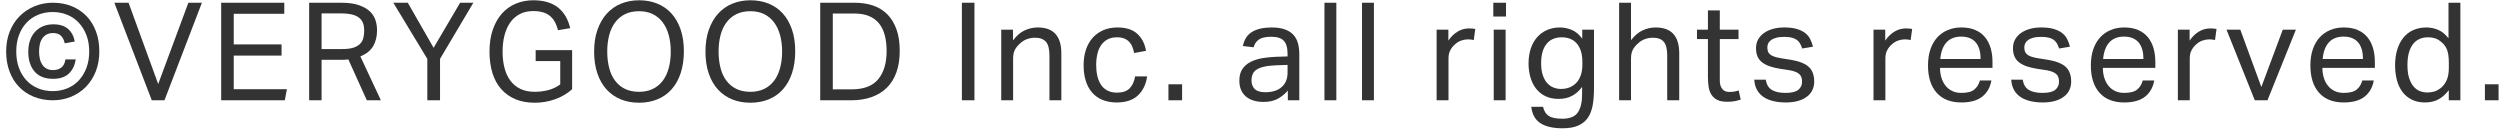
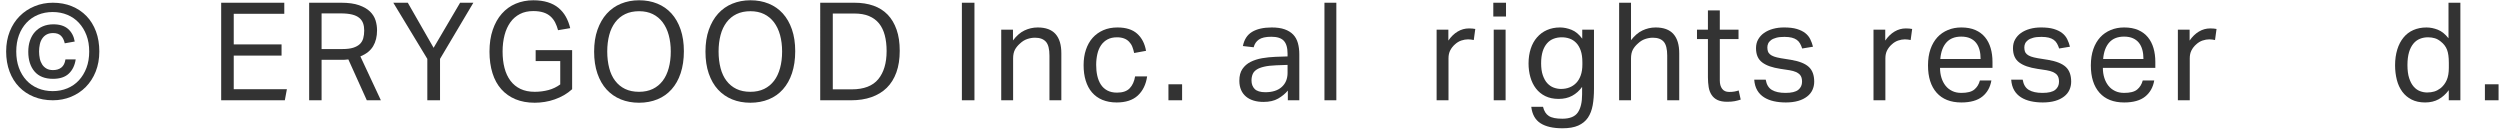
<svg xmlns="http://www.w3.org/2000/svg" version="1.1" x="0px" y="0px" viewBox="0 0 366 19" style="enable-background:new 0 0 366 19;" xml:space="preserve">
  <style type="text/css">
	.st0{fill:#333333;}
	.st1{fill:none;}
</style>
  <g id="レイヤー_1">
    <g>
      <g>
        <path class="st0" d="M7.74,14.68c-1.01,0-1.94-0.17-2.78-0.51c-0.84-0.34-1.56-0.82-2.16-1.44s-1.07-1.37-1.4-2.25     S0.9,8.62,0.9,7.54S1.08,5.48,1.43,4.6s0.84-1.63,1.46-2.25s1.35-1.1,2.18-1.44C5.9,0.57,6.79,0.4,7.74,0.4     c1.01,0,1.94,0.17,2.77,0.51s1.55,0.82,2.15,1.44c0.6,0.62,1.06,1.37,1.39,2.25c0.33,0.88,0.49,1.86,0.49,2.94     s-0.18,2.06-0.53,2.94s-0.84,1.63-1.45,2.25s-1.33,1.1-2.16,1.44C9.57,14.51,8.69,14.68,7.74,14.68z M7.72,13.34     c0.77,0,1.49-0.14,2.14-0.41s1.22-0.66,1.69-1.17c0.47-0.51,0.84-1.12,1.11-1.83c0.27-0.71,0.4-1.51,0.4-2.39     c0-0.88-0.13-1.67-0.4-2.38c-0.27-0.71-0.64-1.31-1.11-1.82c-0.47-0.51-1.04-0.9-1.69-1.17S8.49,1.76,7.72,1.76     c-0.79,0-1.51,0.14-2.16,0.41S4.34,2.83,3.87,3.34C3.4,3.85,3.03,4.45,2.77,5.16c-0.26,0.71-0.39,1.5-0.39,2.38     c0,0.88,0.13,1.68,0.39,2.39s0.63,1.32,1.1,1.83c0.47,0.51,1.04,0.9,1.69,1.17S6.93,13.34,7.72,13.34z M11.08,8.7     c-0.13,0.88-0.47,1.57-1.01,2.08s-1.31,0.76-2.31,0.76c-1.19,0-2.09-0.36-2.7-1.07C4.45,9.76,4.14,8.79,4.14,7.58     c0-0.6,0.08-1.15,0.25-1.64S4.8,5.02,5.12,4.67c0.32-0.35,0.71-0.63,1.16-0.82s0.97-0.29,1.54-0.29c0.92,0,1.64,0.23,2.15,0.68     c0.51,0.45,0.84,1.07,0.97,1.84L9.48,6.34C9.37,5.86,9.19,5.49,8.92,5.23S8.27,4.84,7.78,4.84c-0.37,0-0.69,0.07-0.95,0.21     C6.57,5.19,6.36,5.38,6.19,5.63C6.02,5.88,5.9,6.16,5.83,6.49C5.76,6.82,5.72,7.17,5.72,7.54c0,0.37,0.04,0.72,0.11,1.05     C5.9,8.92,6.02,9.2,6.18,9.45c0.16,0.25,0.37,0.44,0.63,0.59c0.26,0.15,0.58,0.22,0.95,0.22c0.49,0,0.9-0.12,1.22-0.37     C9.3,9.64,9.5,9.25,9.58,8.7H11.08z" />
-         <path class="st0" d="M16.74,0.4h2.08l4.34,11.9l4.42-11.9h1.98l-5.48,14.28h-1.86L16.74,0.4z" />
        <path class="st0" d="M32.38,0.4h9.24v1.62h-7.4V6.5h7v1.64h-7v4.92H42l-0.3,1.62h-9.32V0.4z" />
        <path class="st0" d="M45.26,0.4h4.68c1.07,0,1.94,0.12,2.62,0.36c0.68,0.24,1.22,0.55,1.61,0.93c0.39,0.38,0.66,0.81,0.81,1.29     c0.15,0.48,0.22,0.97,0.22,1.46c0,0.91-0.19,1.68-0.57,2.32c-0.38,0.64-1,1.14-1.87,1.5l3,6.42H53.7L51,8.7     c-0.17,0.03-0.36,0.04-0.56,0.05c-0.2,0.01-0.38,0.01-0.54,0.01h-2.82v5.92h-1.82V0.4z M50.12,7.18c0.64,0,1.17-0.06,1.58-0.19     c0.41-0.13,0.74-0.31,0.98-0.54c0.24-0.23,0.41-0.52,0.5-0.85c0.09-0.33,0.14-0.71,0.14-1.12c0-0.4-0.05-0.75-0.16-1.06     s-0.29-0.57-0.55-0.79c-0.26-0.22-0.61-0.39-1.05-0.5c-0.44-0.11-1-0.17-1.68-0.17h-2.8v5.22H50.12z" />
        <path class="st0" d="M62.56,8.62L57.58,0.4h2.12L63.48,7l3.88-6.6h1.94l-4.88,8.22v6.06h-1.86V8.62z" />
        <path class="st0" d="M78.42,7.34h5.34v5.72c-0.36,0.33-0.76,0.62-1.19,0.87c-0.43,0.25-0.89,0.45-1.36,0.62     c-0.47,0.17-0.96,0.29-1.46,0.37c-0.5,0.08-0.99,0.12-1.47,0.12c-1.05,0-1.99-0.17-2.81-0.51s-1.51-0.83-2.08-1.47     s-1-1.42-1.29-2.35c-0.29-0.93-0.44-1.98-0.44-3.15c0-1.2,0.16-2.27,0.48-3.2C72.46,3.43,72.9,2.64,73.47,2     c0.57-0.64,1.24-1.13,2.03-1.46c0.79-0.33,1.65-0.5,2.58-0.5c0.8,0,1.51,0.1,2.12,0.29c0.61,0.19,1.14,0.47,1.57,0.83     c0.43,0.36,0.79,0.79,1.07,1.29s0.49,1.06,0.64,1.67l-1.78,0.3c-0.11-0.41-0.25-0.79-0.43-1.14c-0.18-0.35-0.41-0.64-0.69-0.89     c-0.28-0.25-0.62-0.44-1.03-0.57c-0.41-0.13-0.9-0.2-1.47-0.2c-0.75,0-1.4,0.14-1.96,0.43c-0.56,0.29-1.03,0.69-1.4,1.21     c-0.37,0.52-0.66,1.14-0.85,1.87c-0.19,0.73-0.29,1.53-0.29,2.41c0,0.88,0.09,1.68,0.28,2.41c0.19,0.73,0.48,1.35,0.87,1.87     c0.39,0.52,0.88,0.92,1.47,1.2c0.59,0.28,1.28,0.42,2.08,0.42c0.72,0,1.4-0.09,2.03-0.26c0.63-0.17,1.2-0.45,1.71-0.82V8.94h-3.6     V7.34z" />
        <path class="st0" d="M93.56,15.04c-0.97,0-1.86-0.16-2.67-0.49c-0.81-0.33-1.5-0.81-2.08-1.44c-0.58-0.63-1.03-1.42-1.35-2.35     c-0.32-0.93-0.48-2-0.48-3.2s0.16-2.27,0.49-3.2c0.33-0.93,0.78-1.72,1.36-2.36c0.58-0.64,1.27-1.13,2.08-1.46     c0.81-0.33,1.69-0.5,2.65-0.5c0.97,0,1.86,0.16,2.67,0.49c0.81,0.33,1.5,0.81,2.07,1.44c0.57,0.63,1.02,1.41,1.34,2.34     s0.48,1.99,0.48,3.19c0,1.2-0.16,2.27-0.47,3.21c-0.31,0.94-0.76,1.73-1.33,2.37c-0.57,0.64-1.26,1.13-2.07,1.46     C95.44,14.87,94.54,15.04,93.56,15.04z M93.56,13.44c0.76,0,1.43-0.14,2.01-0.42s1.06-0.68,1.45-1.19     c0.39-0.51,0.68-1.13,0.88-1.86s0.3-1.54,0.3-2.43c0-0.88-0.1-1.68-0.3-2.41s-0.5-1.35-0.89-1.87c-0.39-0.52-0.88-0.92-1.45-1.2     s-1.24-0.42-2-0.42c-0.77,0-1.45,0.14-2.03,0.42s-1.07,0.68-1.46,1.2c-0.39,0.52-0.69,1.14-0.88,1.87S88.9,6.66,88.9,7.54     c0,0.89,0.1,1.7,0.29,2.43s0.48,1.35,0.87,1.86c0.39,0.51,0.87,0.91,1.45,1.19S92.77,13.44,93.56,13.44z" />
        <path class="st0" d="M109.86,15.04c-0.97,0-1.86-0.16-2.67-0.49c-0.81-0.33-1.5-0.81-2.08-1.44c-0.58-0.63-1.03-1.42-1.35-2.35     c-0.32-0.93-0.48-2-0.48-3.2s0.16-2.27,0.49-3.2c0.33-0.93,0.78-1.72,1.36-2.36c0.58-0.64,1.27-1.13,2.08-1.46     c0.81-0.33,1.69-0.5,2.65-0.5c0.97,0,1.86,0.16,2.67,0.49c0.81,0.33,1.5,0.81,2.07,1.44c0.57,0.63,1.02,1.41,1.34,2.34     s0.48,1.99,0.48,3.19c0,1.2-0.16,2.27-0.47,3.21c-0.31,0.94-0.76,1.73-1.33,2.37c-0.57,0.64-1.26,1.13-2.07,1.46     C111.74,14.87,110.84,15.04,109.86,15.04z M109.86,13.44c0.76,0,1.43-0.14,2.01-0.42s1.06-0.68,1.45-1.19     c0.39-0.51,0.68-1.13,0.88-1.86s0.3-1.54,0.3-2.43c0-0.88-0.1-1.68-0.3-2.41s-0.5-1.35-0.89-1.87c-0.39-0.52-0.88-0.92-1.45-1.2     s-1.24-0.42-2-0.42c-0.77,0-1.45,0.14-2.03,0.42s-1.07,0.68-1.46,1.2c-0.39,0.52-0.69,1.14-0.88,1.87s-0.29,1.53-0.29,2.41     c0,0.89,0.1,1.7,0.29,2.43s0.48,1.35,0.87,1.86c0.39,0.51,0.87,0.91,1.45,1.19S109.07,13.44,109.86,13.44z" />
        <path class="st0" d="M120.08,0.4h5c1.04,0,1.97,0.14,2.79,0.43c0.82,0.29,1.51,0.72,2.08,1.31s1,1.32,1.31,2.2     c0.31,0.88,0.46,1.91,0.46,3.1c0,1.2-0.16,2.25-0.49,3.16c-0.33,0.91-0.8,1.66-1.41,2.26s-1.36,1.05-2.24,1.36     s-1.87,0.46-2.96,0.46h-4.54V0.4z M124.7,13.08c1.77,0,3.07-0.5,3.88-1.49s1.22-2.36,1.22-4.11c0-0.87-0.09-1.64-0.27-2.32     c-0.18-0.68-0.46-1.26-0.84-1.73s-0.87-0.83-1.47-1.08c-0.6-0.25-1.31-0.37-2.14-0.37h-3.16v11.1H124.7z" />
        <path class="st0" d="M140.82,0.4h1.84v14.28h-1.84V0.4z" />
        <path class="st0" d="M146.58,4.34h1.72v1.58c0.51-0.68,1.07-1.17,1.68-1.46c0.61-0.29,1.26-0.44,1.94-0.44     c1.17,0,2.04,0.32,2.61,0.96c0.57,0.64,0.85,1.58,0.85,2.82v6.88h-1.74V8.14c0-0.96-0.17-1.64-0.52-2.03     c-0.35-0.39-0.88-0.59-1.6-0.59c-0.39,0-0.77,0.07-1.15,0.2c-0.38,0.13-0.72,0.35-1.03,0.64c-0.33,0.29-0.59,0.6-0.76,0.93     c-0.17,0.33-0.26,0.75-0.26,1.27v6.12h-1.74V4.34z" />
        <path class="st0" d="M167.94,11.18c-0.17,1.19-0.63,2.12-1.36,2.8s-1.77,1.02-3.1,1.02c-0.79,0-1.48-0.13-2.09-0.38     c-0.61-0.25-1.11-0.62-1.52-1.09c-0.41-0.47-0.71-1.05-0.92-1.72c-0.21-0.67-0.31-1.43-0.31-2.27c0-0.83,0.11-1.58,0.34-2.26     s0.55-1.26,0.98-1.74c0.43-0.48,0.95-0.85,1.56-1.12s1.31-0.4,2.08-0.4c1.24,0,2.2,0.3,2.88,0.91c0.68,0.61,1.11,1.44,1.3,2.51     l-1.74,0.32c-0.07-0.33-0.16-0.64-0.27-0.92c-0.11-0.28-0.27-0.52-0.47-0.73c-0.2-0.21-0.44-0.37-0.73-0.48     c-0.29-0.11-0.63-0.17-1.03-0.17c-0.55,0-1.01,0.1-1.4,0.31s-0.7,0.49-0.95,0.86c-0.25,0.37-0.43,0.8-0.54,1.29     s-0.17,1.02-0.17,1.58c0,0.56,0.05,1.09,0.16,1.58c0.11,0.49,0.28,0.92,0.52,1.29c0.24,0.37,0.55,0.66,0.94,0.87     c0.39,0.21,0.86,0.32,1.42,0.32c0.84,0,1.46-0.21,1.87-0.64c0.41-0.43,0.67-1.01,0.79-1.74H167.94z" />
        <path class="st0" d="M171.06,12.34h2v2.34h-2V12.34z" />
        <path class="st0" d="M188.54,13.26c-0.37,0.45-0.85,0.84-1.42,1.17c-0.57,0.33-1.29,0.49-2.14,0.49c-0.52,0-1-0.06-1.43-0.19     c-0.43-0.13-0.81-0.32-1.12-0.58c-0.31-0.26-0.56-0.58-0.73-0.97c-0.17-0.39-0.26-0.84-0.26-1.36c0-0.71,0.15-1.28,0.45-1.72     c0.3-0.44,0.7-0.79,1.2-1.04s1.06-0.43,1.69-0.54s1.27-0.17,1.94-0.2l1.78-0.06v-0.4c0-0.88-0.19-1.51-0.56-1.9     c-0.37-0.39-0.98-0.58-1.82-0.58c-0.83,0-1.43,0.14-1.82,0.41c-0.39,0.27-0.64,0.65-0.76,1.13l-1.58-0.18     c0.19-0.95,0.63-1.64,1.34-2.07c0.71-0.43,1.67-0.65,2.88-0.65c0.75,0,1.38,0.09,1.89,0.27c0.51,0.18,0.93,0.44,1.25,0.77     c0.32,0.33,0.55,0.75,0.69,1.24c0.14,0.49,0.21,1.05,0.21,1.66v6.72h-1.68V13.26z M188.5,9.5l-1.66,0.06     c-0.71,0.03-1.29,0.09-1.76,0.2s-0.84,0.25-1.11,0.43c-0.27,0.18-0.47,0.4-0.58,0.67s-0.17,0.57-0.17,0.92     c0,0.52,0.16,0.94,0.47,1.25c0.31,0.31,0.83,0.47,1.55,0.47c1.03,0,1.83-0.25,2.4-0.76s0.86-1.2,0.86-2.08V9.5z" />
        <path class="st0" d="M193.9,0.4h1.74v14.28h-1.74V0.4z" />
-         <path class="st0" d="M199.4,0.4h1.74v14.28h-1.74V0.4z" />
        <path class="st0" d="M210.32,4.34h1.72v1.6c0.39-0.57,0.84-1.01,1.36-1.32c0.52-0.31,1.07-0.46,1.66-0.46     c0.36,0,0.67,0.03,0.92,0.08l-0.22,1.62c-0.13-0.03-0.27-0.05-0.4-0.07c-0.13-0.02-0.28-0.03-0.44-0.03     c-0.32,0-0.65,0.06-0.98,0.17c-0.33,0.11-0.65,0.3-0.94,0.57c-0.29,0.25-0.52,0.55-0.69,0.88c-0.17,0.33-0.25,0.72-0.25,1.16     v6.14h-1.74V4.34z" />
        <path class="st0" d="M218.62,0.4h1.86v2.02h-1.86V0.4z M218.68,4.34h1.74v10.34h-1.74V4.34z" />
        <path class="st0" d="M225.9,15.64c0.15,0.63,0.43,1.07,0.85,1.34s1.08,0.4,1.97,0.4c1.09,0,1.85-0.3,2.27-0.91     c0.42-0.61,0.63-1.49,0.63-2.65v-1.1c-0.4,0.56-0.88,0.99-1.45,1.3s-1.23,0.46-1.99,0.46c-0.75,0-1.4-0.14-1.95-0.41     c-0.55-0.27-1.01-0.65-1.37-1.12c-0.36-0.47-0.63-1.02-0.81-1.65c-0.18-0.63-0.27-1.3-0.27-2.02c0-0.79,0.11-1.5,0.32-2.15     c0.21-0.65,0.52-1.2,0.92-1.66c0.4-0.46,0.88-0.82,1.45-1.07c0.57-0.25,1.2-0.38,1.91-0.38c0.57,0,1.14,0.12,1.71,0.35     c0.57,0.23,1.08,0.66,1.55,1.29V4.34h1.72V13c0,0.89-0.06,1.7-0.19,2.41c-0.13,0.71-0.36,1.32-0.7,1.82s-0.81,0.88-1.41,1.15     c-0.6,0.27-1.37,0.4-2.32,0.4c-1.36,0-2.43-0.24-3.2-0.73c-0.77-0.49-1.23-1.29-1.36-2.41H225.9z M231.66,9.12     c0-0.68-0.08-1.25-0.24-1.71s-0.38-0.84-0.66-1.13c-0.28-0.29-0.6-0.5-0.97-0.63c-0.37-0.13-0.75-0.19-1.15-0.19     c-0.43,0-0.82,0.07-1.19,0.21c-0.37,0.14-0.69,0.36-0.96,0.67c-0.27,0.31-0.49,0.7-0.64,1.18c-0.15,0.48-0.23,1.06-0.23,1.74     c0,0.69,0.08,1.28,0.25,1.76c0.17,0.48,0.38,0.87,0.65,1.16c0.27,0.29,0.58,0.51,0.93,0.64c0.35,0.13,0.71,0.2,1.07,0.2     c0.45,0,0.87-0.07,1.25-0.22c0.38-0.15,0.71-0.37,0.99-0.66c0.28-0.29,0.5-0.66,0.66-1.11c0.16-0.45,0.24-0.97,0.24-1.57V9.12z" />
        <path class="st0" d="M237.04,0.4h1.74v5.48c0.51-0.65,1.06-1.13,1.67-1.42c0.61-0.29,1.25-0.44,1.93-0.44     c1.17,0,2.04,0.32,2.61,0.96c0.57,0.64,0.85,1.58,0.85,2.82v6.88h-1.76V8.14c0-0.96-0.17-1.64-0.51-2.03     c-0.34-0.39-0.87-0.59-1.59-0.59c-0.39,0-0.77,0.07-1.15,0.2c-0.38,0.13-0.72,0.35-1.03,0.64c-0.33,0.29-0.59,0.6-0.76,0.93     c-0.17,0.33-0.26,0.75-0.26,1.27v6.12h-1.74V0.4z" />
        <path class="st0" d="M250.04,5.72h-1.6V4.34h1.6V1.52h1.74v2.82h2.74v1.38h-2.74v6.06c0,0.51,0.11,0.91,0.34,1.22     c0.23,0.31,0.57,0.46,1.04,0.46c0.29,0,0.55-0.02,0.77-0.06s0.42-0.09,0.61-0.16l0.3,1.34c-0.27,0.09-0.56,0.17-0.87,0.23     c-0.31,0.06-0.68,0.09-1.11,0.09c-0.59,0-1.06-0.09-1.42-0.26c-0.36-0.17-0.65-0.42-0.86-0.74c-0.21-0.32-0.36-0.7-0.43-1.14     c-0.07-0.44-0.11-0.92-0.11-1.44V5.72z" />
        <path class="st0" d="M258.5,11.66c0.12,0.72,0.42,1.22,0.91,1.51c0.49,0.29,1.15,0.43,1.99,0.43c0.88,0,1.5-0.15,1.87-0.45     c0.37-0.3,0.55-0.7,0.55-1.19c0-0.2-0.02-0.39-0.07-0.57c-0.05-0.18-0.14-0.34-0.27-0.48c-0.13-0.14-0.32-0.26-0.56-0.37     c-0.24-0.11-0.55-0.19-0.94-0.26l-1.32-0.2c-0.59-0.09-1.1-0.21-1.54-0.36c-0.44-0.15-0.81-0.34-1.12-0.57s-0.54-0.52-0.69-0.86     c-0.15-0.34-0.23-0.75-0.23-1.23c0-0.48,0.1-0.91,0.31-1.28c0.21-0.37,0.49-0.69,0.86-0.95c0.37-0.26,0.8-0.46,1.3-0.6     s1.04-0.21,1.63-0.21c0.75,0,1.37,0.07,1.87,0.22c0.5,0.15,0.91,0.35,1.23,0.6c0.32,0.25,0.57,0.55,0.74,0.9     c0.17,0.35,0.31,0.71,0.4,1.1l-1.58,0.26c-0.09-0.28-0.2-0.53-0.32-0.74c-0.12-0.21-0.28-0.39-0.48-0.53     c-0.2-0.14-0.44-0.25-0.73-0.32c-0.29-0.07-0.64-0.11-1.07-0.11c-0.48,0-0.88,0.04-1.2,0.13c-0.32,0.09-0.58,0.2-0.77,0.35     c-0.19,0.15-0.33,0.31-0.41,0.49c-0.08,0.18-0.12,0.37-0.12,0.57c0,0.21,0.03,0.4,0.08,0.57c0.05,0.17,0.15,0.31,0.3,0.44     c0.15,0.13,0.35,0.24,0.6,0.33c0.25,0.09,0.58,0.17,0.98,0.24l1.5,0.24c1.21,0.2,2.08,0.55,2.61,1.04     c0.53,0.49,0.79,1.21,0.79,2.16c0,0.44-0.09,0.84-0.26,1.21c-0.17,0.37-0.43,0.69-0.78,0.96s-0.78,0.49-1.3,0.64     c-0.52,0.15-1.13,0.23-1.82,0.23c-0.63,0-1.21-0.06-1.75-0.18s-1.02-0.31-1.43-0.57c-0.41-0.26-0.75-0.6-1-1.03     c-0.25-0.43-0.4-0.95-0.44-1.56H258.5z" />
        <path class="st0" d="M274.28,4.34H276v1.6c0.39-0.57,0.84-1.01,1.36-1.32c0.52-0.31,1.07-0.46,1.66-0.46     c0.36,0,0.67,0.03,0.92,0.08l-0.22,1.62c-0.13-0.03-0.27-0.05-0.4-0.07c-0.13-0.02-0.28-0.03-0.44-0.03     c-0.32,0-0.65,0.06-0.98,0.17c-0.33,0.11-0.65,0.3-0.94,0.57c-0.29,0.25-0.52,0.55-0.69,0.88c-0.17,0.33-0.25,0.72-0.25,1.16     v6.14h-1.74V4.34z" />
        <path class="st0" d="M291.54,11.78c-0.17,1-0.62,1.79-1.33,2.36c-0.71,0.57-1.74,0.86-3.07,0.86c-1.57,0-2.78-0.48-3.62-1.43     c-0.84-0.95-1.26-2.28-1.26-3.99c0-0.89,0.12-1.69,0.36-2.38s0.58-1.27,1.01-1.74c0.43-0.47,0.95-0.82,1.55-1.07     c0.6-0.25,1.25-0.37,1.96-0.37c0.8,0,1.49,0.13,2.06,0.38c0.57,0.25,1.04,0.6,1.41,1.05c0.37,0.45,0.64,0.98,0.82,1.59     c0.18,0.61,0.27,1.29,0.27,2.02v0.88h-7.68c0,0.52,0.07,1,0.21,1.45c0.14,0.45,0.34,0.83,0.6,1.16c0.26,0.33,0.58,0.58,0.97,0.77     s0.83,0.28,1.34,0.28c0.87,0,1.5-0.16,1.9-0.49c0.4-0.33,0.67-0.77,0.82-1.33H291.54z M289.96,8.64c0-0.49-0.05-0.94-0.16-1.34     c-0.11-0.4-0.27-0.74-0.5-1.03s-0.52-0.51-0.88-0.67s-0.79-0.24-1.3-0.24c-0.92,0-1.64,0.28-2.15,0.84     c-0.51,0.56-0.82,1.37-0.91,2.44H289.96z" />
        <path class="st0" d="M296.12,11.66c0.12,0.72,0.42,1.22,0.91,1.51c0.49,0.29,1.15,0.43,1.99,0.43c0.88,0,1.5-0.15,1.87-0.45     c0.37-0.3,0.55-0.7,0.55-1.19c0-0.2-0.02-0.39-0.07-0.57c-0.05-0.18-0.14-0.34-0.27-0.48c-0.13-0.14-0.32-0.26-0.56-0.37     c-0.24-0.11-0.55-0.19-0.94-0.26l-1.32-0.2c-0.59-0.09-1.1-0.21-1.54-0.36c-0.44-0.15-0.81-0.34-1.12-0.57s-0.54-0.52-0.69-0.86     c-0.15-0.34-0.23-0.75-0.23-1.23c0-0.48,0.1-0.91,0.31-1.28c0.21-0.37,0.49-0.69,0.86-0.95c0.37-0.26,0.8-0.46,1.3-0.6     s1.04-0.21,1.63-0.21c0.75,0,1.37,0.07,1.87,0.22c0.5,0.15,0.91,0.35,1.23,0.6c0.32,0.25,0.57,0.55,0.74,0.9     c0.17,0.35,0.31,0.71,0.4,1.1l-1.58,0.26c-0.09-0.28-0.2-0.53-0.32-0.74c-0.12-0.21-0.28-0.39-0.48-0.53     c-0.2-0.14-0.44-0.25-0.73-0.32s-0.64-0.11-1.07-0.11c-0.48,0-0.88,0.04-1.2,0.13c-0.32,0.09-0.58,0.2-0.77,0.35     c-0.19,0.15-0.33,0.31-0.41,0.49c-0.08,0.18-0.12,0.37-0.12,0.57c0,0.21,0.03,0.4,0.08,0.57c0.05,0.17,0.15,0.31,0.3,0.44     c0.15,0.13,0.35,0.24,0.6,0.33c0.25,0.09,0.58,0.17,0.98,0.24l1.5,0.24c1.21,0.2,2.08,0.55,2.61,1.04s0.79,1.21,0.79,2.16     c0,0.44-0.09,0.84-0.26,1.21c-0.17,0.37-0.43,0.69-0.78,0.96s-0.78,0.49-1.3,0.64c-0.52,0.15-1.13,0.23-1.82,0.23     c-0.63,0-1.21-0.06-1.75-0.18s-1.02-0.31-1.43-0.57c-0.41-0.26-0.75-0.6-1-1.03s-0.4-0.95-0.44-1.56H296.12z" />
        <path class="st0" d="M315.38,11.78c-0.17,1-0.62,1.79-1.33,2.36c-0.71,0.57-1.74,0.86-3.07,0.86c-1.57,0-2.78-0.48-3.62-1.43     c-0.84-0.95-1.26-2.28-1.26-3.99c0-0.89,0.12-1.69,0.36-2.38s0.58-1.27,1.01-1.74c0.43-0.47,0.95-0.82,1.55-1.07     c0.6-0.25,1.25-0.37,1.96-0.37c0.8,0,1.49,0.13,2.06,0.38c0.57,0.25,1.04,0.6,1.41,1.05c0.37,0.45,0.64,0.98,0.82,1.59     c0.18,0.61,0.27,1.29,0.27,2.02v0.88h-7.68c0,0.52,0.07,1,0.21,1.45c0.14,0.45,0.34,0.83,0.6,1.16c0.26,0.33,0.58,0.58,0.97,0.77     s0.83,0.28,1.34,0.28c0.87,0,1.5-0.16,1.9-0.49c0.4-0.33,0.67-0.77,0.82-1.33H315.38z M313.8,8.64c0-0.49-0.05-0.94-0.16-1.34     c-0.11-0.4-0.27-0.74-0.5-1.03s-0.52-0.51-0.88-0.67s-0.79-0.24-1.3-0.24c-0.92,0-1.64,0.28-2.15,0.84     c-0.51,0.56-0.82,1.37-0.91,2.44H313.8z" />
        <path class="st0" d="M318.84,4.34h1.72v1.6c0.39-0.57,0.84-1.01,1.36-1.32c0.52-0.31,1.07-0.46,1.66-0.46     c0.36,0,0.67,0.03,0.92,0.08l-0.22,1.62c-0.13-0.03-0.27-0.05-0.4-0.07c-0.13-0.02-0.28-0.03-0.44-0.03     c-0.32,0-0.65,0.06-0.98,0.17c-0.33,0.11-0.65,0.3-0.94,0.57c-0.29,0.25-0.52,0.55-0.69,0.88c-0.17,0.33-0.25,0.72-0.25,1.16     v6.14h-1.74V4.34z" />
-         <path class="st0" d="M325.96,4.34h2.02l3.08,8.4l3.14-8.4h1.92l-4.16,10.34h-1.86L325.96,4.34z" />
-         <path class="st0" d="M347.52,11.78c-0.17,1-0.62,1.79-1.33,2.36c-0.71,0.57-1.74,0.86-3.07,0.86c-1.57,0-2.78-0.48-3.62-1.43     s-1.26-2.28-1.26-3.99c0-0.89,0.12-1.69,0.36-2.38s0.58-1.27,1.01-1.74c0.43-0.47,0.95-0.82,1.55-1.07s1.25-0.37,1.96-0.37     c0.8,0,1.49,0.13,2.06,0.38c0.57,0.25,1.04,0.6,1.41,1.05c0.37,0.45,0.64,0.98,0.82,1.59c0.18,0.61,0.27,1.29,0.27,2.02v0.88H340     c0,0.52,0.07,1,0.21,1.45c0.14,0.45,0.34,0.83,0.6,1.16c0.26,0.33,0.58,0.58,0.97,0.77s0.83,0.28,1.34,0.28     c0.87,0,1.5-0.16,1.9-0.49c0.4-0.33,0.67-0.77,0.82-1.33H347.52z M345.94,8.64c0-0.49-0.05-0.94-0.16-1.34     c-0.11-0.4-0.27-0.74-0.5-1.03s-0.52-0.51-0.88-0.67c-0.36-0.16-0.79-0.24-1.3-0.24c-0.92,0-1.64,0.28-2.15,0.84     c-0.51,0.56-0.82,1.37-0.91,2.44H345.94z" />
        <path class="st0" d="M358.5,13.2c-0.43,0.57-0.92,1.02-1.48,1.33c-0.56,0.31-1.22,0.47-1.98,0.47c-0.76,0-1.42-0.14-1.97-0.42     c-0.55-0.28-1.01-0.66-1.37-1.15c-0.36-0.49-0.63-1.06-0.8-1.73c-0.17-0.67-0.26-1.38-0.26-2.14c0-0.85,0.11-1.62,0.32-2.31     c0.21-0.69,0.52-1.27,0.91-1.75c0.39-0.48,0.87-0.85,1.44-1.1c0.57-0.25,1.21-0.38,1.93-0.38c0.55,0,1.1,0.11,1.66,0.33     c0.56,0.22,1.08,0.64,1.56,1.25V0.4h1.74v14.28h-1.7V13.2z M358.51,9.2c0-0.83-0.09-1.47-0.27-1.93     c-0.18-0.46-0.48-0.85-0.89-1.17c-0.29-0.24-0.59-0.41-0.89-0.5s-0.63-0.14-0.99-0.14c-0.43,0-0.82,0.07-1.19,0.22     c-0.37,0.15-0.69,0.38-0.96,0.71c-0.27,0.33-0.49,0.75-0.64,1.26c-0.15,0.51-0.23,1.14-0.23,1.87c0,0.76,0.08,1.4,0.25,1.92     c0.17,0.52,0.39,0.93,0.66,1.24c0.27,0.31,0.58,0.53,0.92,0.66c0.34,0.13,0.69,0.2,1.05,0.2c0.39,0,0.73-0.05,1.04-0.14     c0.31-0.09,0.61-0.25,0.92-0.48c0.4-0.32,0.7-0.72,0.91-1.2c0.21-0.48,0.31-1.09,0.31-1.82V9.2z" />
        <path class="st0" d="M363.79,12.34h2v2.34h-2V12.34z" />
      </g>
    </g>
    <rect id="_x3C_スライス_x3E_" class="st1" width="366" height="19" />
  </g>
  <g id="レイヤー_2">
</g>
</svg>